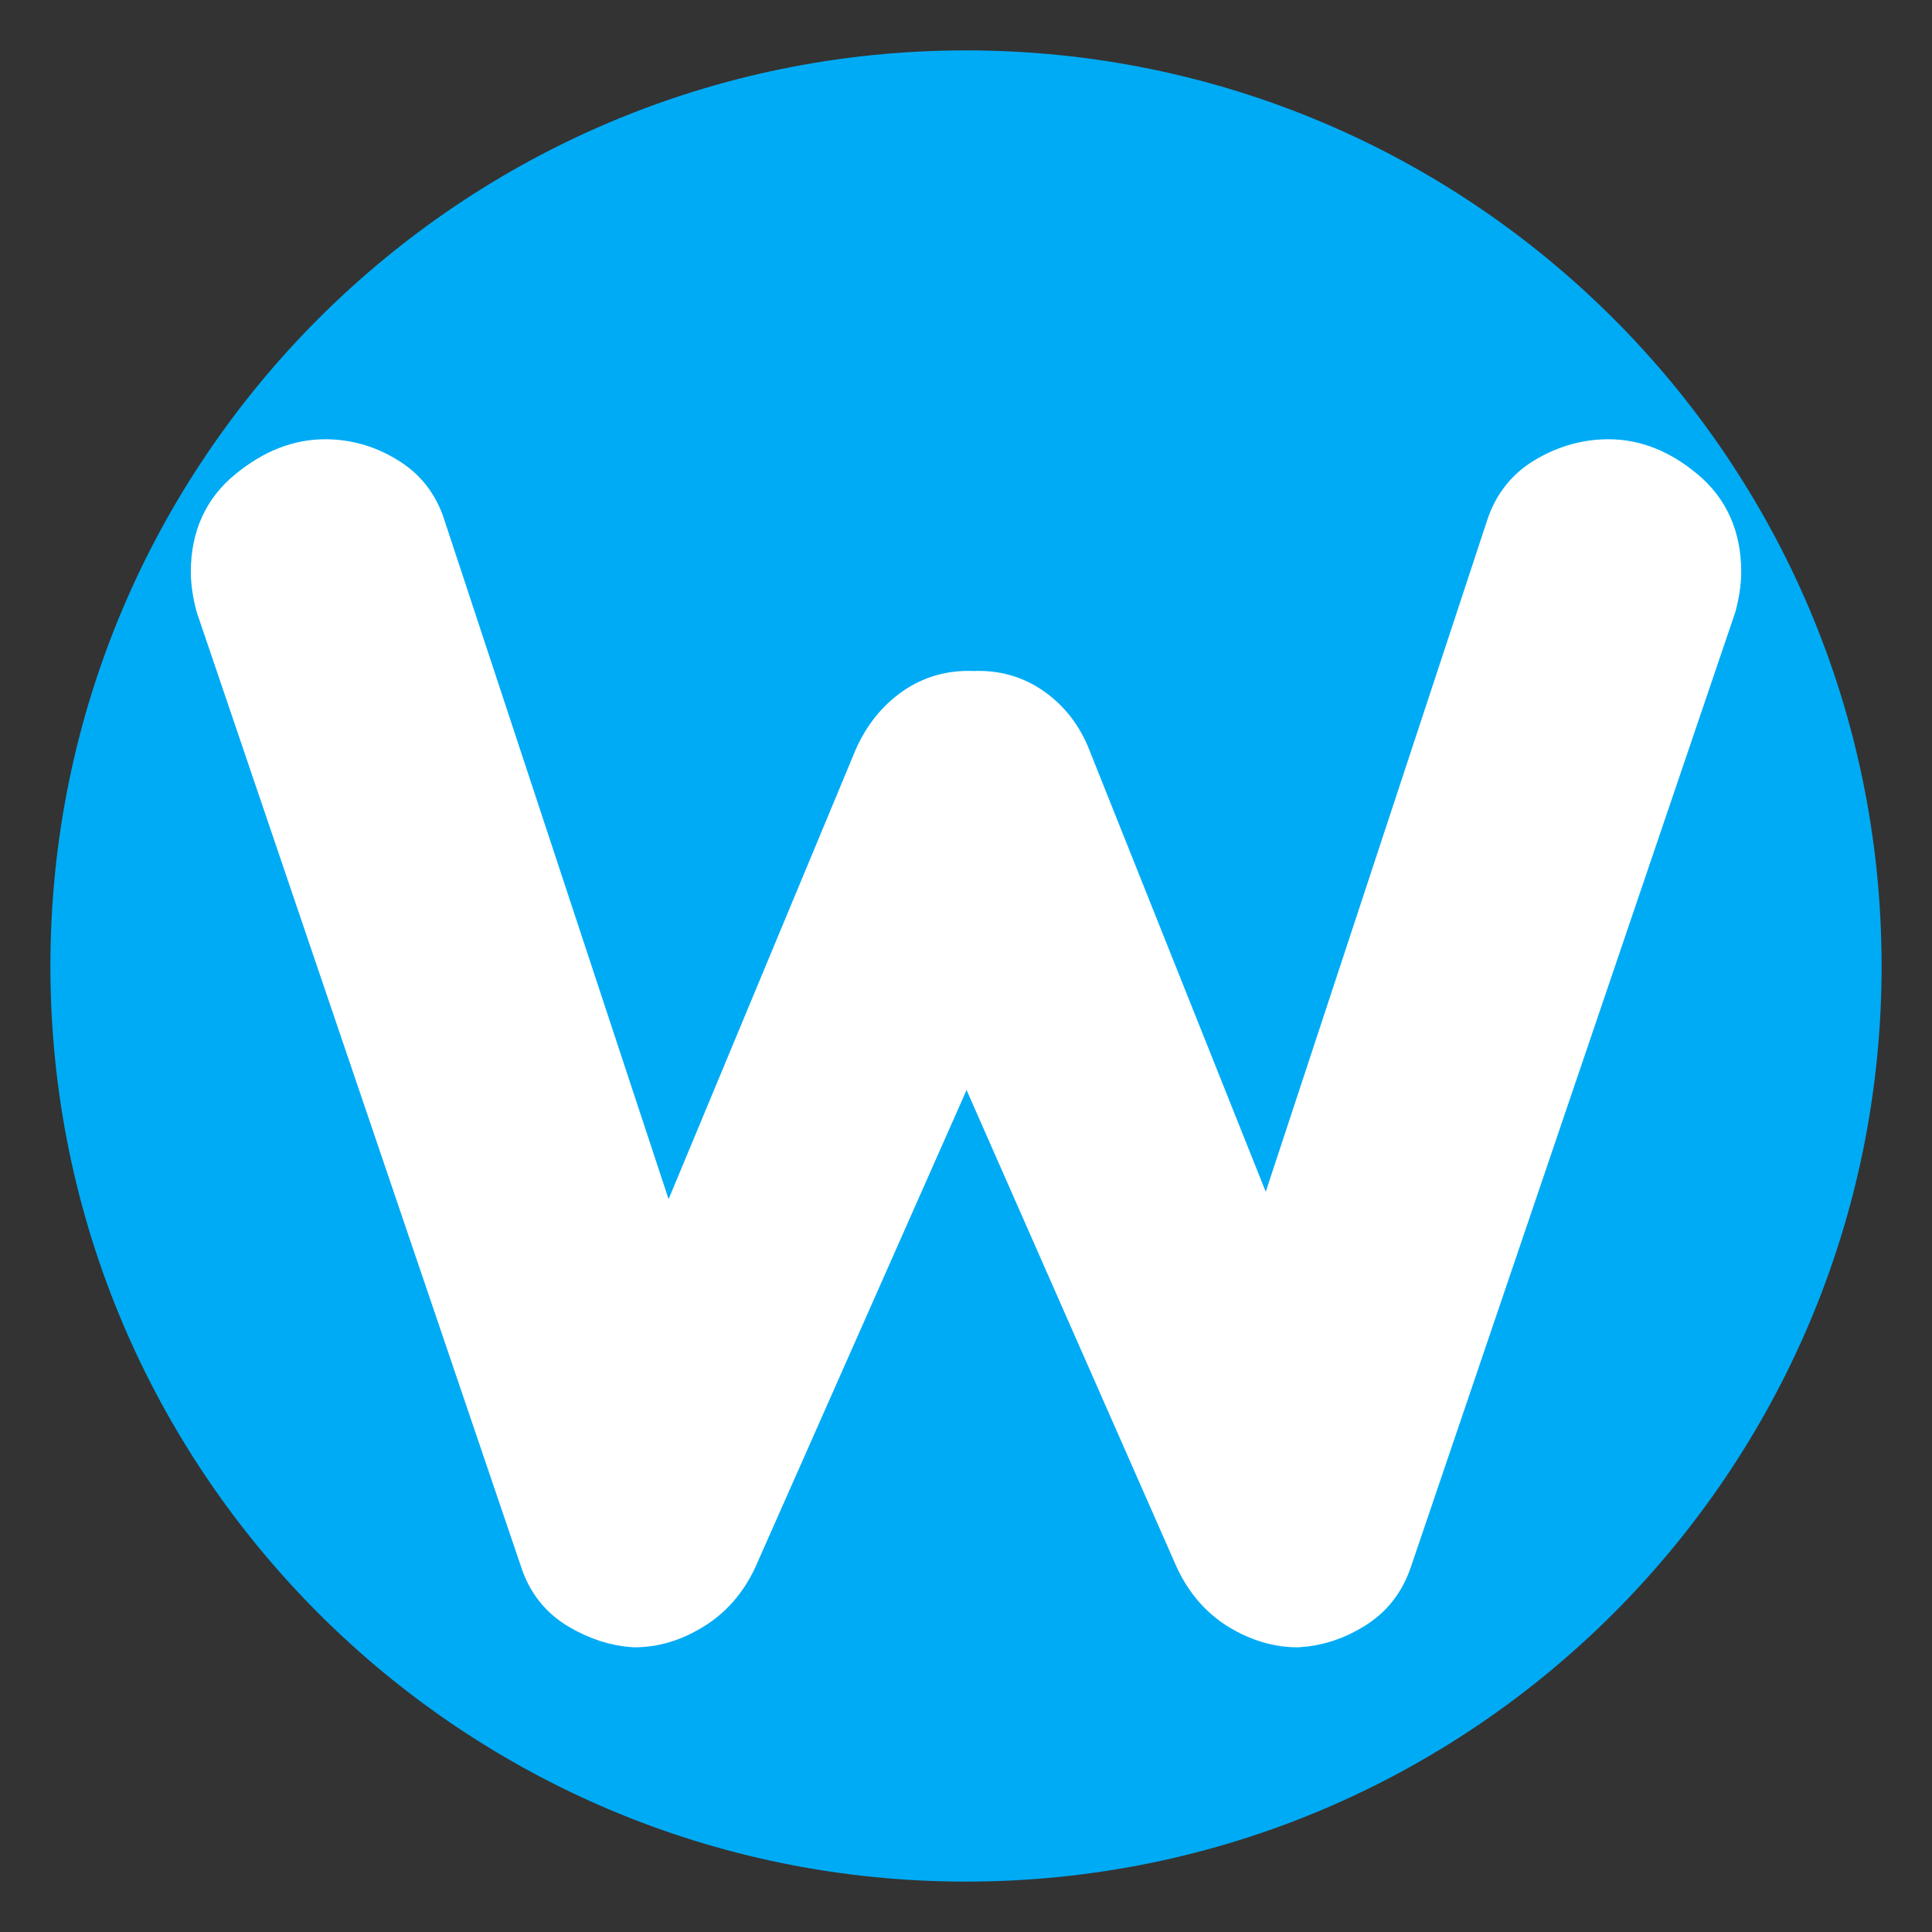
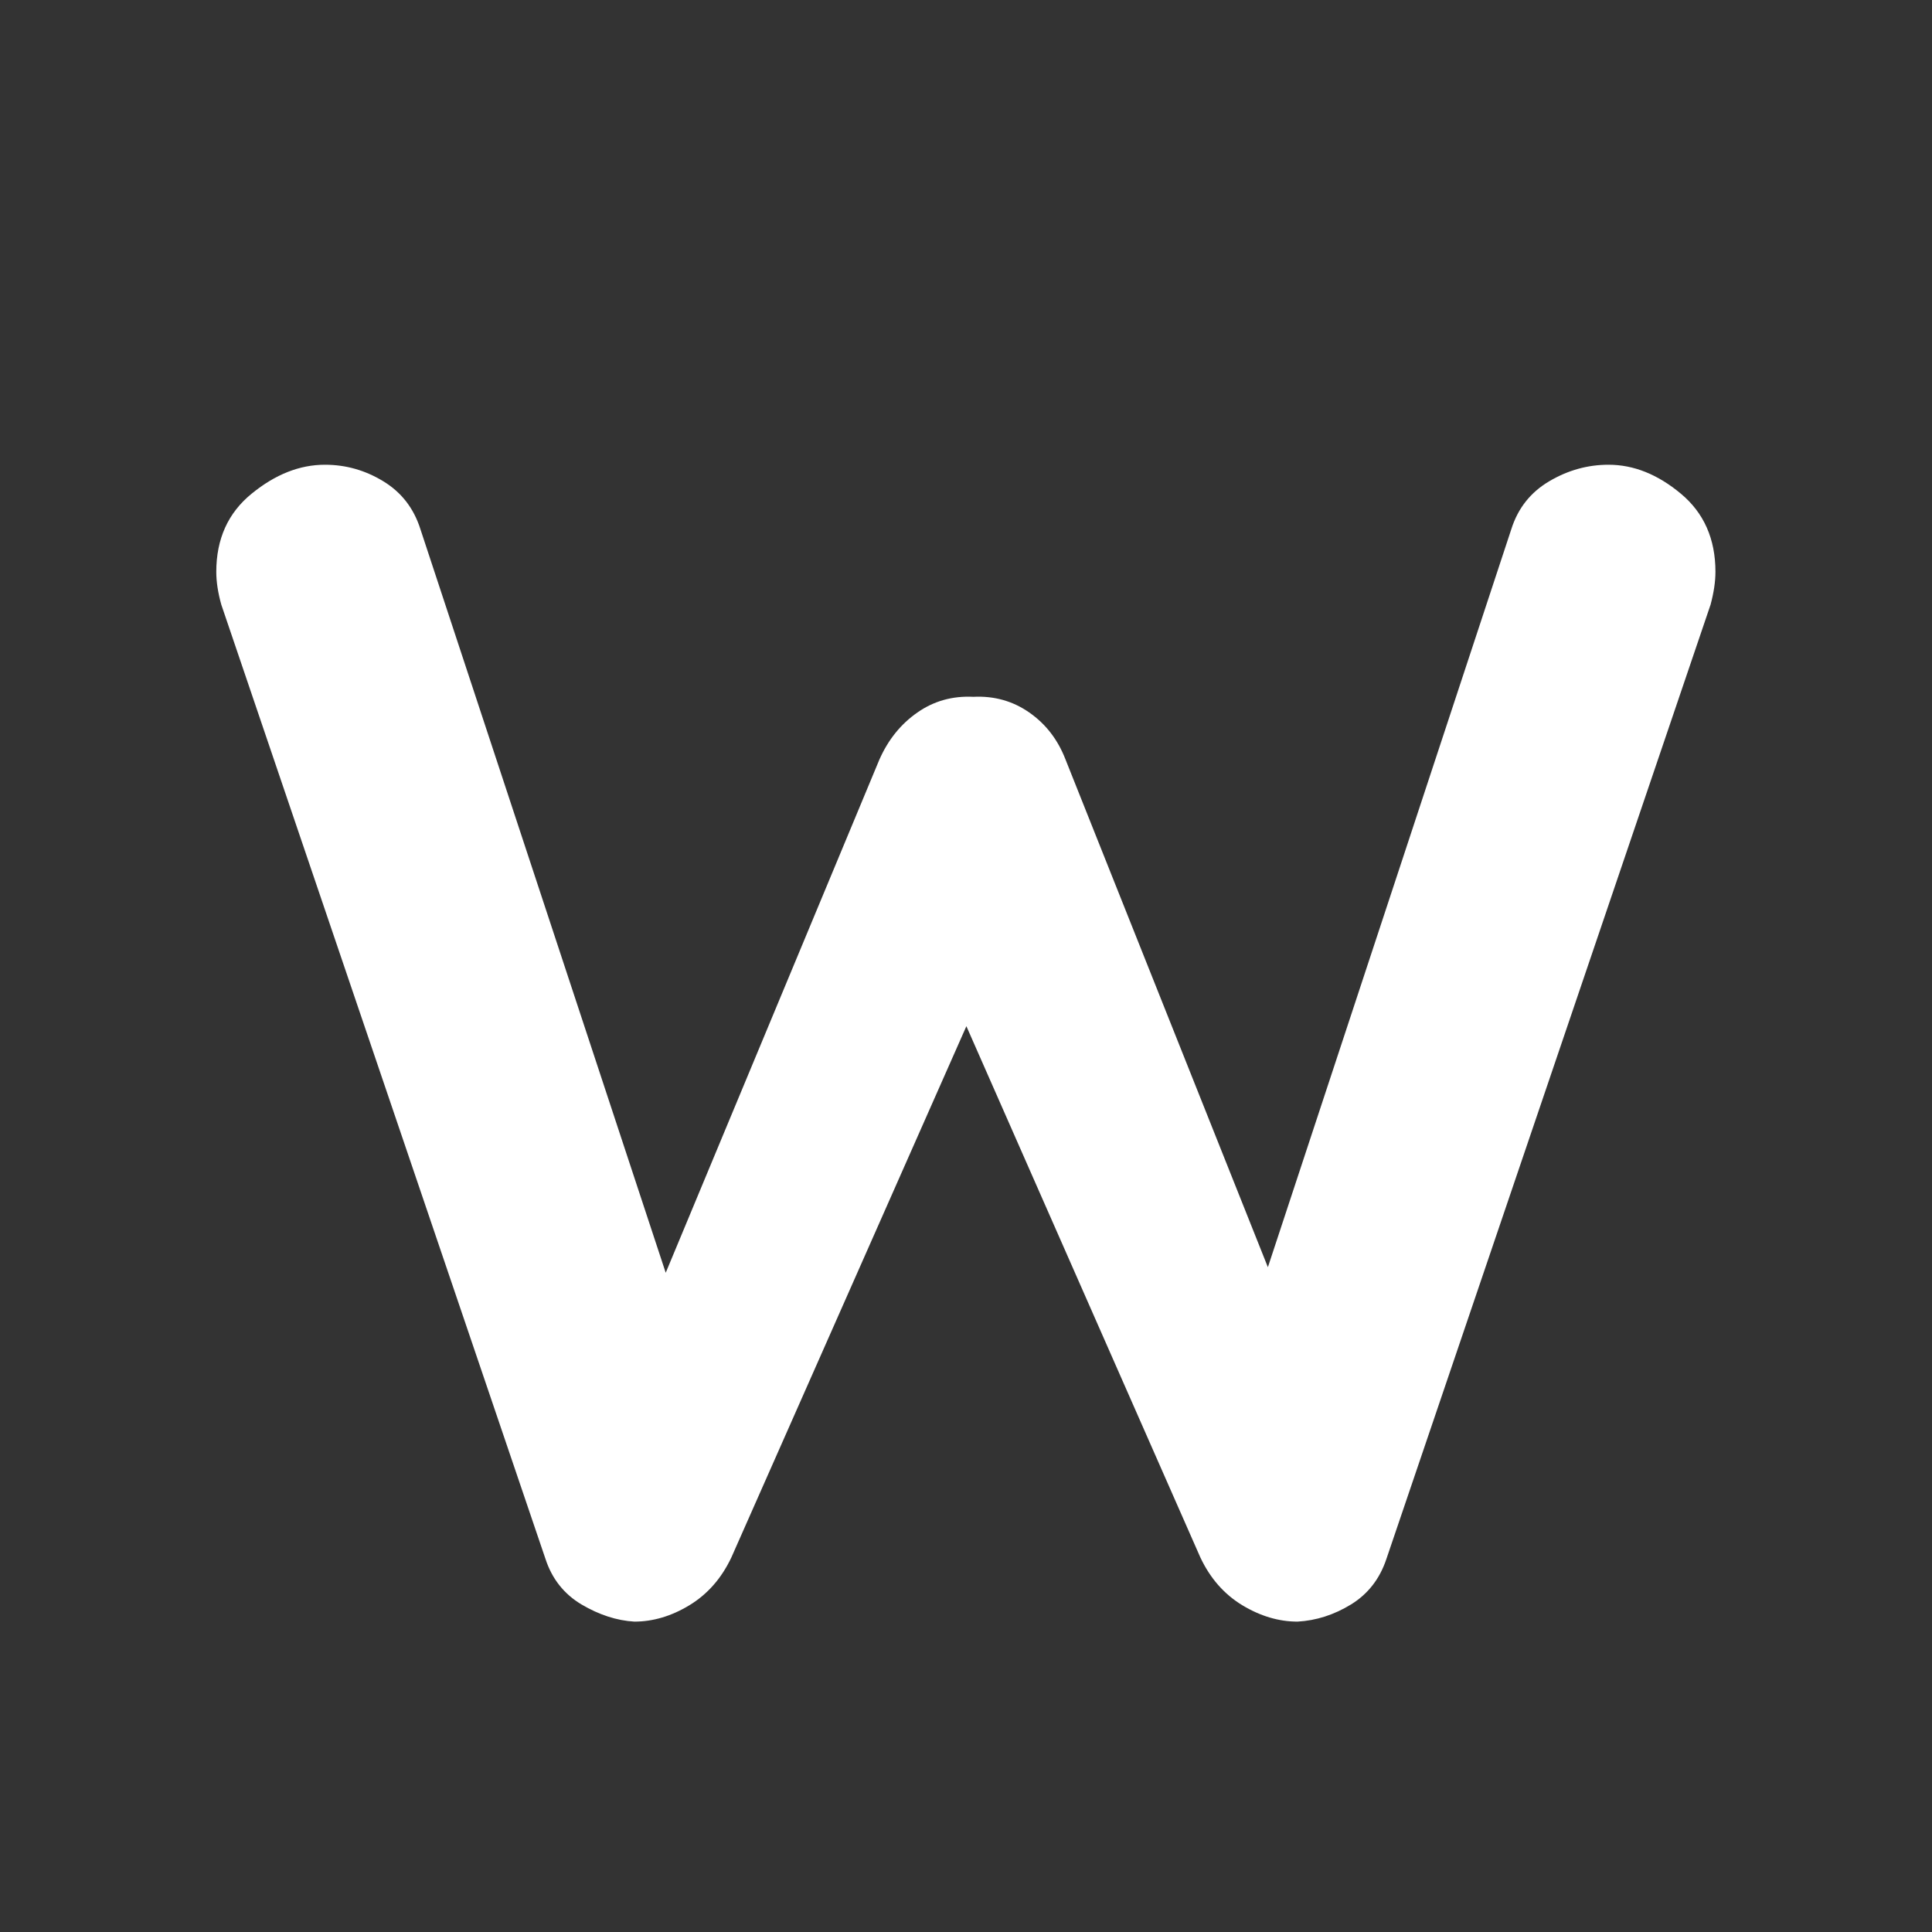
<svg xmlns="http://www.w3.org/2000/svg" width="256" zoomAndPan="magnify" viewBox="0 0 192 192" height="256" preserveAspectRatio="xMidYMid meet" version="1.0">
  <rect x="0" y="0" width="192" height="192" fill="#333333" stroke="none" />
  <defs>
    <g />
    <clipPath id="f19ad228e0">
-       <path d="M 5.008 5.008 L 186.992 5.008 L 186.992 186.992 L 5.008 186.992 Z M 5.008 5.008 " clip-rule="nonzero" />
-     </clipPath>
+       </clipPath>
    <clipPath id="f9346ca79d">
-       <path d="M 96 5.008 C 45.746 5.008 5.008 45.746 5.008 96 C 5.008 146.254 45.746 186.992 96 186.992 C 146.254 186.992 186.992 146.254 186.992 96 C 186.992 45.746 146.254 5.008 96 5.008 Z M 96 5.008 " clip-rule="nonzero" />
-     </clipPath>
+       </clipPath>
  </defs>
  <g clip-path="url(#f19ad228e0)">
    <g clip-path="url(#f9346ca79d)">
-       <path fill="#00abf5" d="M 5.008 5.008 L 186.992 5.008 L 186.992 186.992 L 5.008 186.992 Z M 5.008 5.008 " fill-opacity="1" fill-rule="nonzero" />
-     </g>
+       </g>
  </g>
-   <path stroke-linecap="butt" transform="matrix(0.75, 0, 0, 0.75, -26.326, -14.346)" fill="none" stroke-linejoin="miter" d="M 248.252 80.738 C 251.591 80.738 254.783 82.014 257.835 84.571 C 260.887 87.092 262.414 90.534 262.414 94.899 C 262.414 96.212 262.2 97.665 261.773 99.264 L 218.815 225.696 C 217.929 228.321 216.346 230.326 214.075 231.712 C 211.841 233.097 209.497 233.857 207.049 233.998 C 204.565 233.998 202.117 233.274 199.705 231.816 C 197.325 230.363 195.481 228.248 194.169 225.482 L 161.908 152.232 L 163.877 153.561 L 132.044 225.482 C 130.731 228.248 128.867 230.363 126.45 231.816 C 124.075 233.274 121.643 233.998 119.158 233.998 C 116.815 233.857 114.476 233.097 112.132 231.712 C 109.825 230.326 108.247 228.321 107.393 225.696 L 64.434 99.264 C 64.007 97.665 63.794 96.212 63.794 94.899 C 63.794 90.534 65.356 87.092 68.481 84.571 C 71.601 82.014 74.83 80.738 78.169 80.738 C 80.934 80.738 83.507 81.467 85.887 82.92 C 88.299 84.337 89.934 86.436 90.783 89.201 L 125.492 194.342 L 120.705 194.076 L 151.632 119.758 C 152.804 117.133 154.471 115.055 156.637 113.529 C 158.835 112.003 161.32 111.311 164.091 111.451 C 166.856 111.311 169.325 112.003 171.486 113.529 C 173.653 115.055 175.252 117.133 176.278 119.758 L 204.653 190.826 L 201.143 193.008 L 235.372 89.201 C 236.257 86.436 237.924 84.337 240.377 82.92 C 242.861 81.467 245.486 80.738 248.252 80.738 Z M 248.252 80.738 " stroke="#ffffff" stroke-width="6.814" stroke-opacity="1" stroke-miterlimit="4" />
  <g fill="#ffffff" fill-opacity="1">
    <g transform="translate(18.885, 161.154)">
      <g>
        <path d="M 140.969 -114.969 C 143.469 -114.969 145.863 -114.008 148.156 -112.094 C 150.445 -110.188 151.594 -107.598 151.594 -104.328 C 151.594 -103.348 151.43 -102.258 151.109 -101.062 L 118.891 -6.219 C 118.234 -4.25 117.062 -2.742 115.375 -1.703 C 113.688 -0.672 111.914 -0.102 110.062 0 C 108.207 0 106.379 -0.539 104.578 -1.625 C 102.773 -2.719 101.383 -4.301 100.406 -6.375 L 76.203 -61.328 L 77.672 -60.344 L 53.797 -6.375 C 52.816 -4.301 51.426 -2.719 49.625 -1.625 C 47.832 -0.539 46.008 0 44.156 0 C 42.406 -0.102 40.656 -0.672 38.906 -1.703 C 37.164 -2.742 35.973 -4.25 35.328 -6.219 L 3.109 -101.062 C 2.773 -102.258 2.609 -103.348 2.609 -104.328 C 2.609 -107.598 3.781 -110.188 6.125 -112.094 C 8.469 -114.008 10.895 -114.969 13.406 -114.969 C 15.477 -114.969 17.41 -114.422 19.203 -113.328 C 21.004 -112.234 22.234 -110.648 22.891 -108.578 L 48.891 -29.766 L 45.297 -29.922 L 68.516 -85.688 C 69.391 -87.656 70.645 -89.207 72.281 -90.344 C 73.914 -91.488 75.77 -92.008 77.844 -91.906 C 79.914 -92.008 81.77 -91.488 83.406 -90.344 C 85.039 -89.207 86.238 -87.656 87 -85.688 L 108.25 -32.375 L 105.641 -30.75 L 131.312 -108.578 C 131.969 -110.648 133.223 -112.234 135.078 -113.328 C 136.93 -114.422 138.895 -114.969 140.969 -114.969 Z M 140.969 -114.969 " />
      </g>
    </g>
  </g>
</svg>